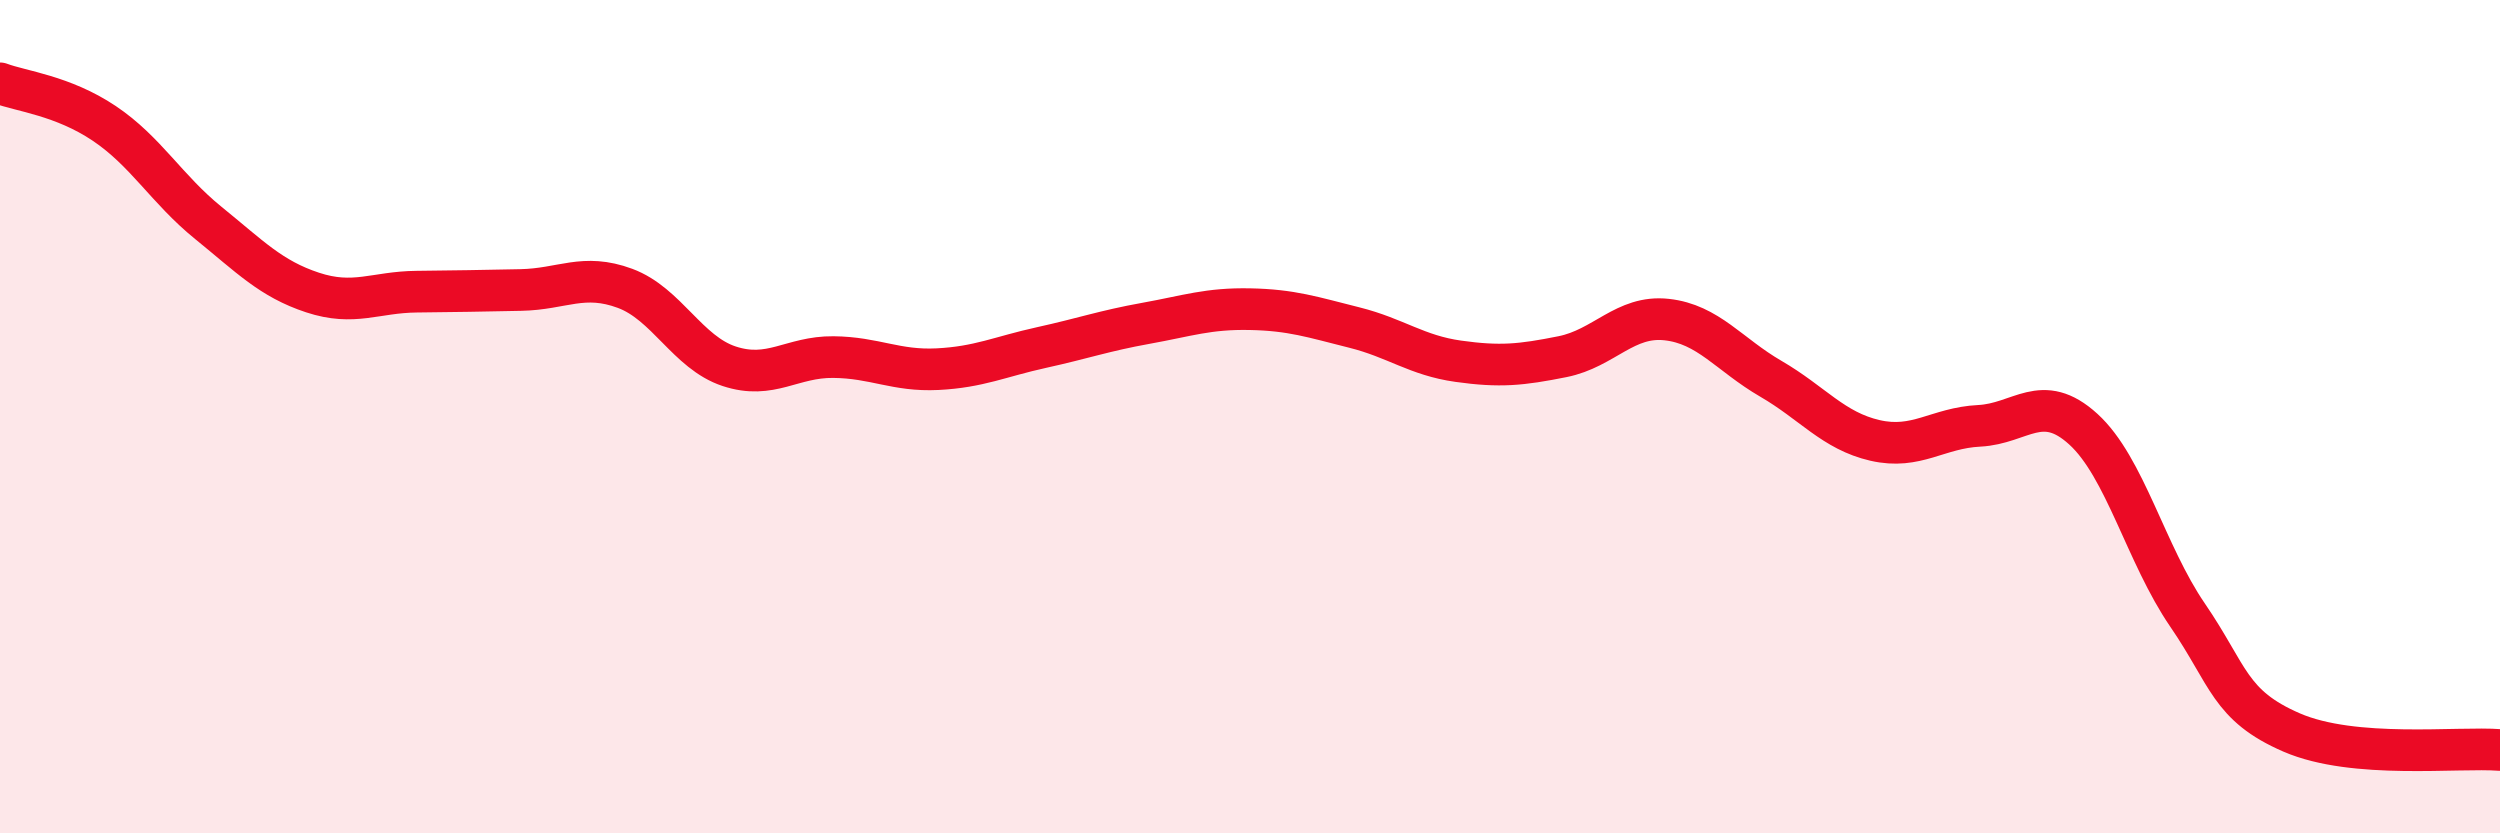
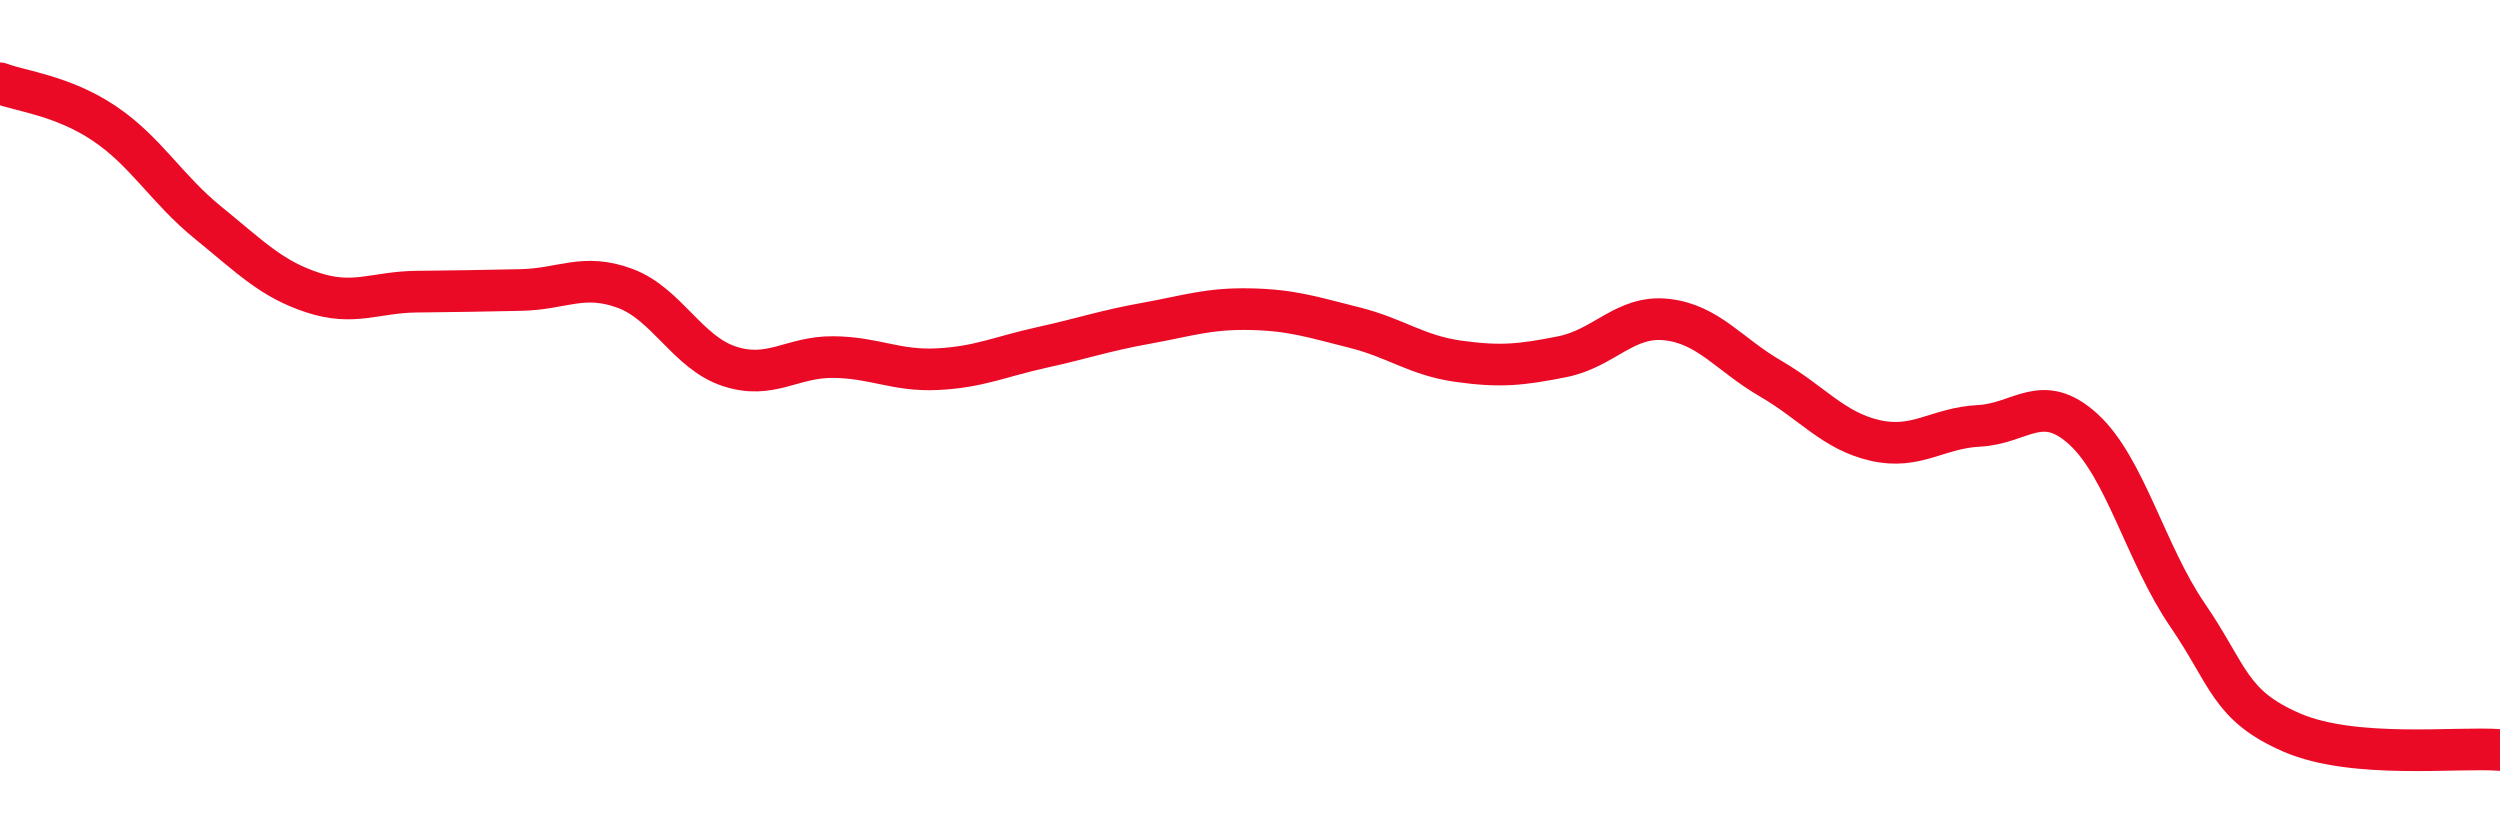
<svg xmlns="http://www.w3.org/2000/svg" width="60" height="20" viewBox="0 0 60 20">
-   <path d="M 0,2 C 0.5,2.19 1.5,2.29 2.5,2.96 C 3.5,3.63 4,4.54 5,5.35 C 6,6.16 6.5,6.69 7.5,7.02 C 8.5,7.35 9,7.01 10,7 C 11,6.99 11.5,6.98 12.5,6.96 C 13.5,6.94 14,6.55 15,6.92 C 16,7.29 16.5,8.46 17.5,8.79 C 18.5,9.12 19,8.56 20,8.57 C 21,8.58 21.5,8.91 22.5,8.86 C 23.5,8.81 24,8.56 25,8.34 C 26,8.12 26.5,7.94 27.5,7.76 C 28.5,7.58 29,7.4 30,7.42 C 31,7.44 31.5,7.61 32.5,7.86 C 33.5,8.11 34,8.53 35,8.67 C 36,8.81 36.5,8.76 37.5,8.56 C 38.5,8.36 39,7.56 40,7.67 C 41,7.78 41.5,8.51 42.5,9.09 C 43.5,9.67 44,10.34 45,10.57 C 46,10.8 46.5,10.27 47.5,10.22 C 48.5,10.17 49,9.39 50,10.3 C 51,11.21 51.5,13.3 52.5,14.76 C 53.5,16.22 53.5,16.93 55,17.58 C 56.5,18.23 59,17.92 60,18L60 20L0 20Z" fill="#EB0A25" opacity="0.1" stroke-linecap="round" stroke-linejoin="round" />
  <path d="M 0,2 C 0.5,2.19 1.5,2.29 2.5,2.96 C 3.5,3.63 4,4.54 5,5.35 C 6,6.16 6.5,6.69 7.5,7.02 C 8.5,7.35 9,7.01 10,7 C 11,6.99 11.5,6.98 12.5,6.96 C 13.5,6.94 14,6.55 15,6.92 C 16,7.29 16.5,8.46 17.5,8.79 C 18.5,9.12 19,8.56 20,8.57 C 21,8.58 21.5,8.91 22.5,8.86 C 23.5,8.81 24,8.56 25,8.34 C 26,8.12 26.5,7.94 27.5,7.76 C 28.5,7.58 29,7.4 30,7.42 C 31,7.44 31.5,7.61 32.5,7.86 C 33.5,8.11 34,8.53 35,8.67 C 36,8.81 36.5,8.76 37.5,8.56 C 38.5,8.36 39,7.56 40,7.67 C 41,7.78 41.5,8.51 42.5,9.09 C 43.5,9.67 44,10.34 45,10.57 C 46,10.8 46.5,10.27 47.5,10.22 C 48.5,10.17 49,9.39 50,10.3 C 51,11.21 51.5,13.3 52.5,14.76 C 53.5,16.22 53.5,16.93 55,17.58 C 56.5,18.23 59,17.92 60,18" stroke="#EB0A25" stroke-width="1" fill="none" stroke-linecap="round" stroke-linejoin="round" />
</svg>